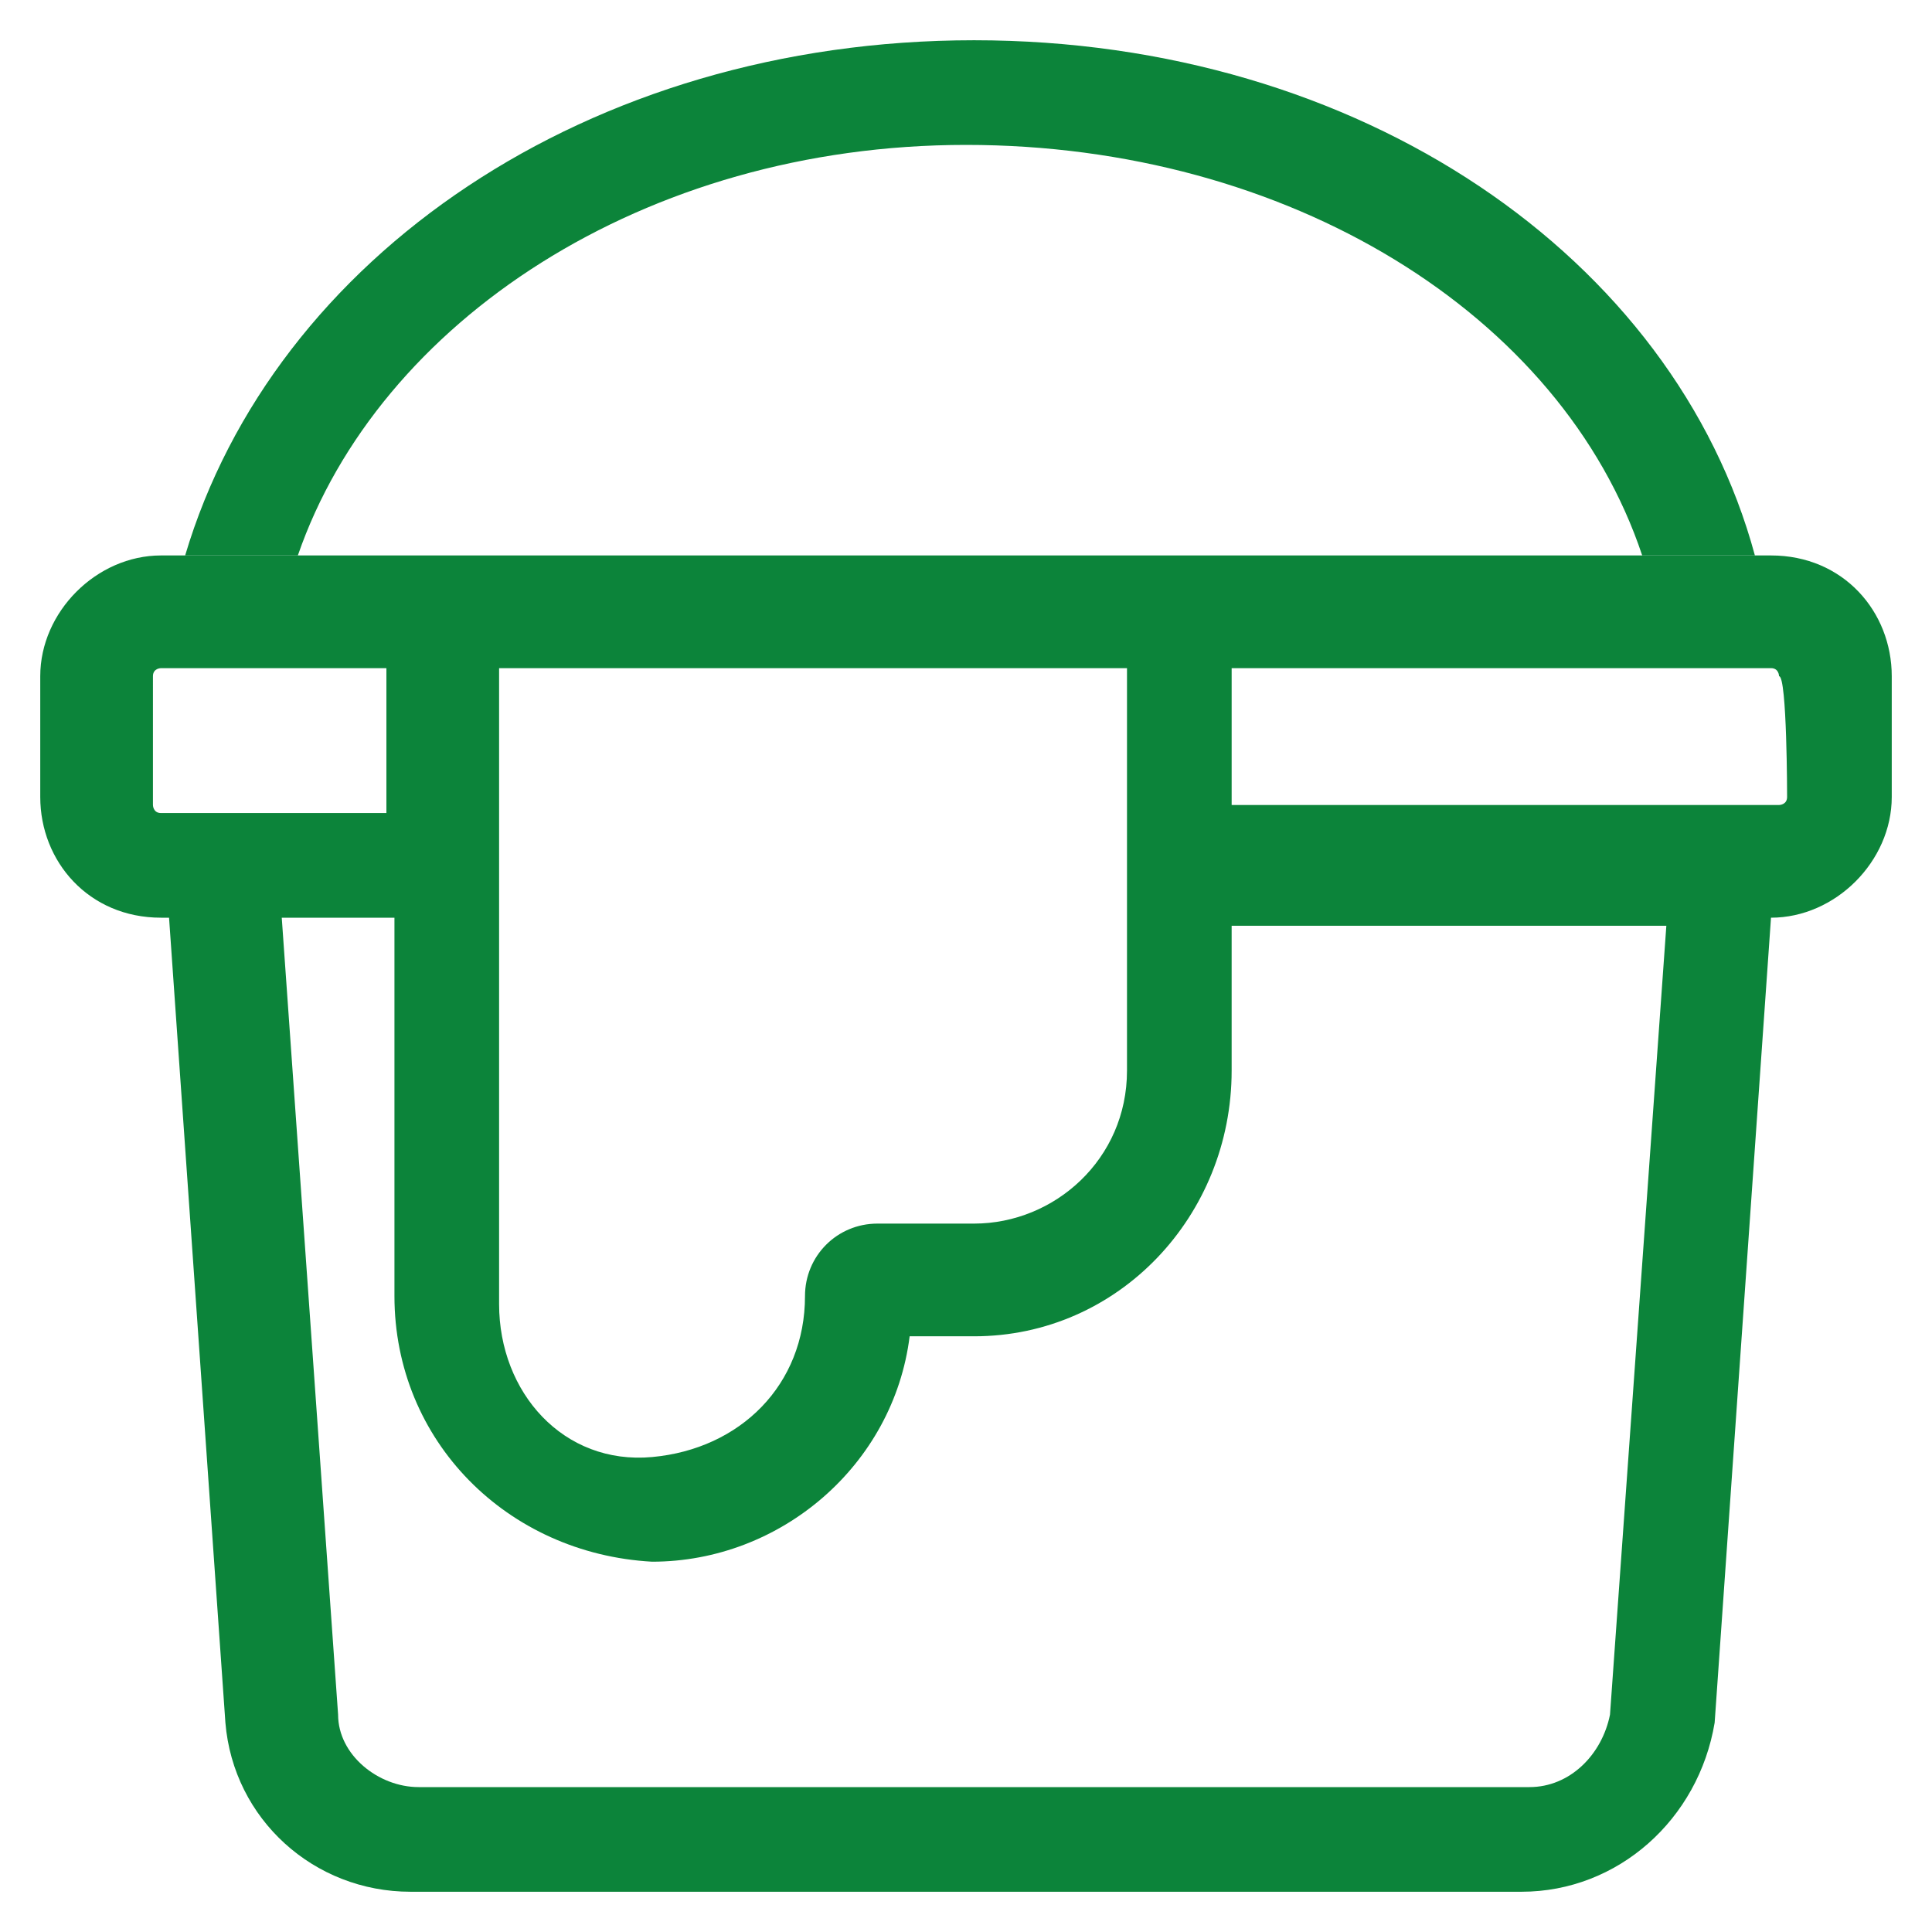
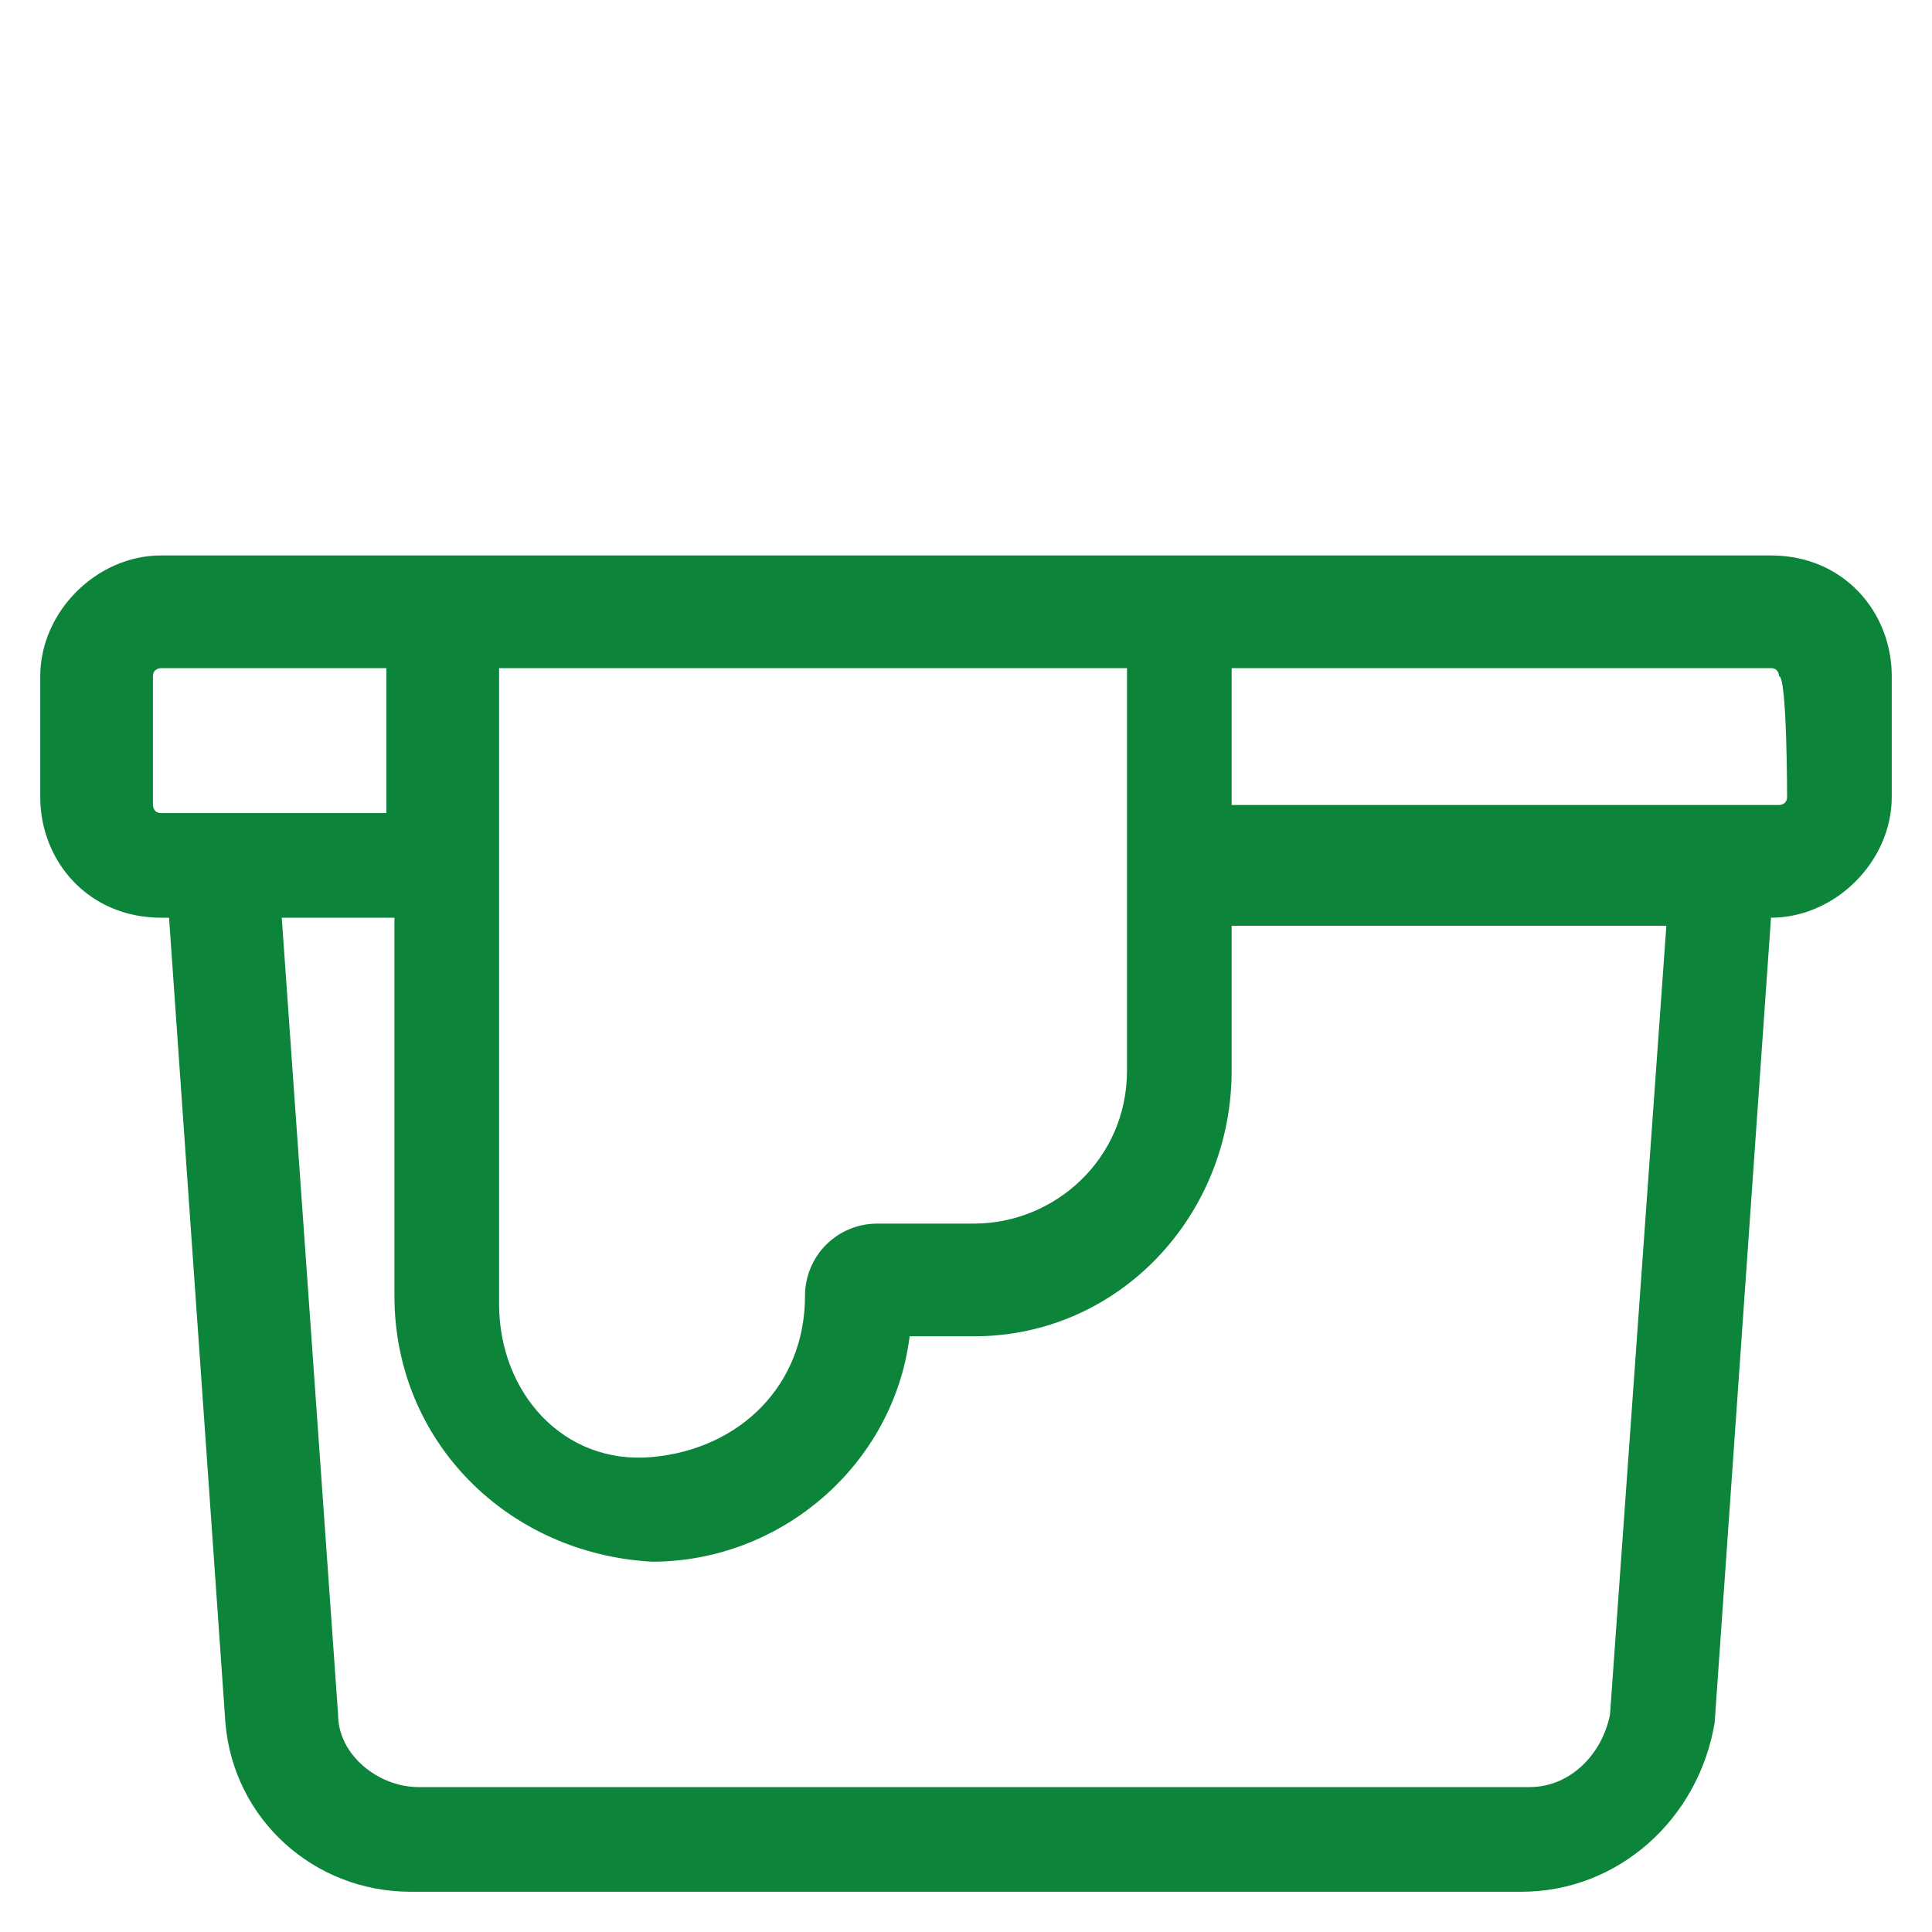
<svg xmlns="http://www.w3.org/2000/svg" version="1.1" id="Layer_1" x="0px" y="0px" viewBox="0 0 24 24" style="enable-background:new 0 0 24 24;" xml:space="preserve">
  <style type="text/css">
	.st0{fill:#0C843A;}
</style>
  <path id="Path_50" class="st0" d="M22,6.9H2c-0.8,0-1.5,0.7-1.5,1.5v1.5c0,0.8,0.6,1.5,1.5,1.5l0,0h0.1l0.7,10  c0.1,1.2,1.1,2.1,2.3,2.1h13.8c1.2,0,2.2-0.9,2.4-2.1l0.7-10h0c0.8,0,1.5-0.7,1.5-1.5V8.4C23.5,7.6,22.9,6.9,22,6.9z M6.1,8.3H14v5  c0,1.1-0.9,1.9-1.9,1.9l0,0h-1.2c-0.5,0-0.9,0.4-0.9,0.9c0,1.1-0.8,1.9-1.9,2s-1.9-0.8-1.9-1.9c0,0,0-0.1,0-0.1V8.3z M2,10.1  c-0.1,0-0.1-0.1-0.1-0.1V8.4c0-0.1,0.1-0.1,0.1-0.1l0,0h2.8v1.8H2z M20,21.3c-0.1,0.5-0.5,0.9-1,0.9H5.2c-0.5,0-1-0.4-1-0.9  l-0.7-9.9h1.4v4.7c0,1.8,1.4,3.2,3.2,3.3c1.6,0,3-1.2,3.2-2.8h0.8c1.8,0,3.2-1.5,3.2-3.3l0,0v-1.8h5.4L20,21.3z M22.2,9.9  c0,0.1-0.1,0.1-0.1,0.1h-6.8V8.3H22c0.1,0,0.1,0.1,0.1,0.1l0,0C22.2,8.4,22.2,9.9,22.2,9.9z" />
-   <path id="Path_51" class="st0" d="M21.8,6.9h-1.4c-1-3-4.4-5.1-8.4-5.1S4.7,4,3.7,6.9H2.3c1.1-3.7,5-6.4,9.8-6.4S20.8,3.2,21.8,6.9z  " />
</svg>